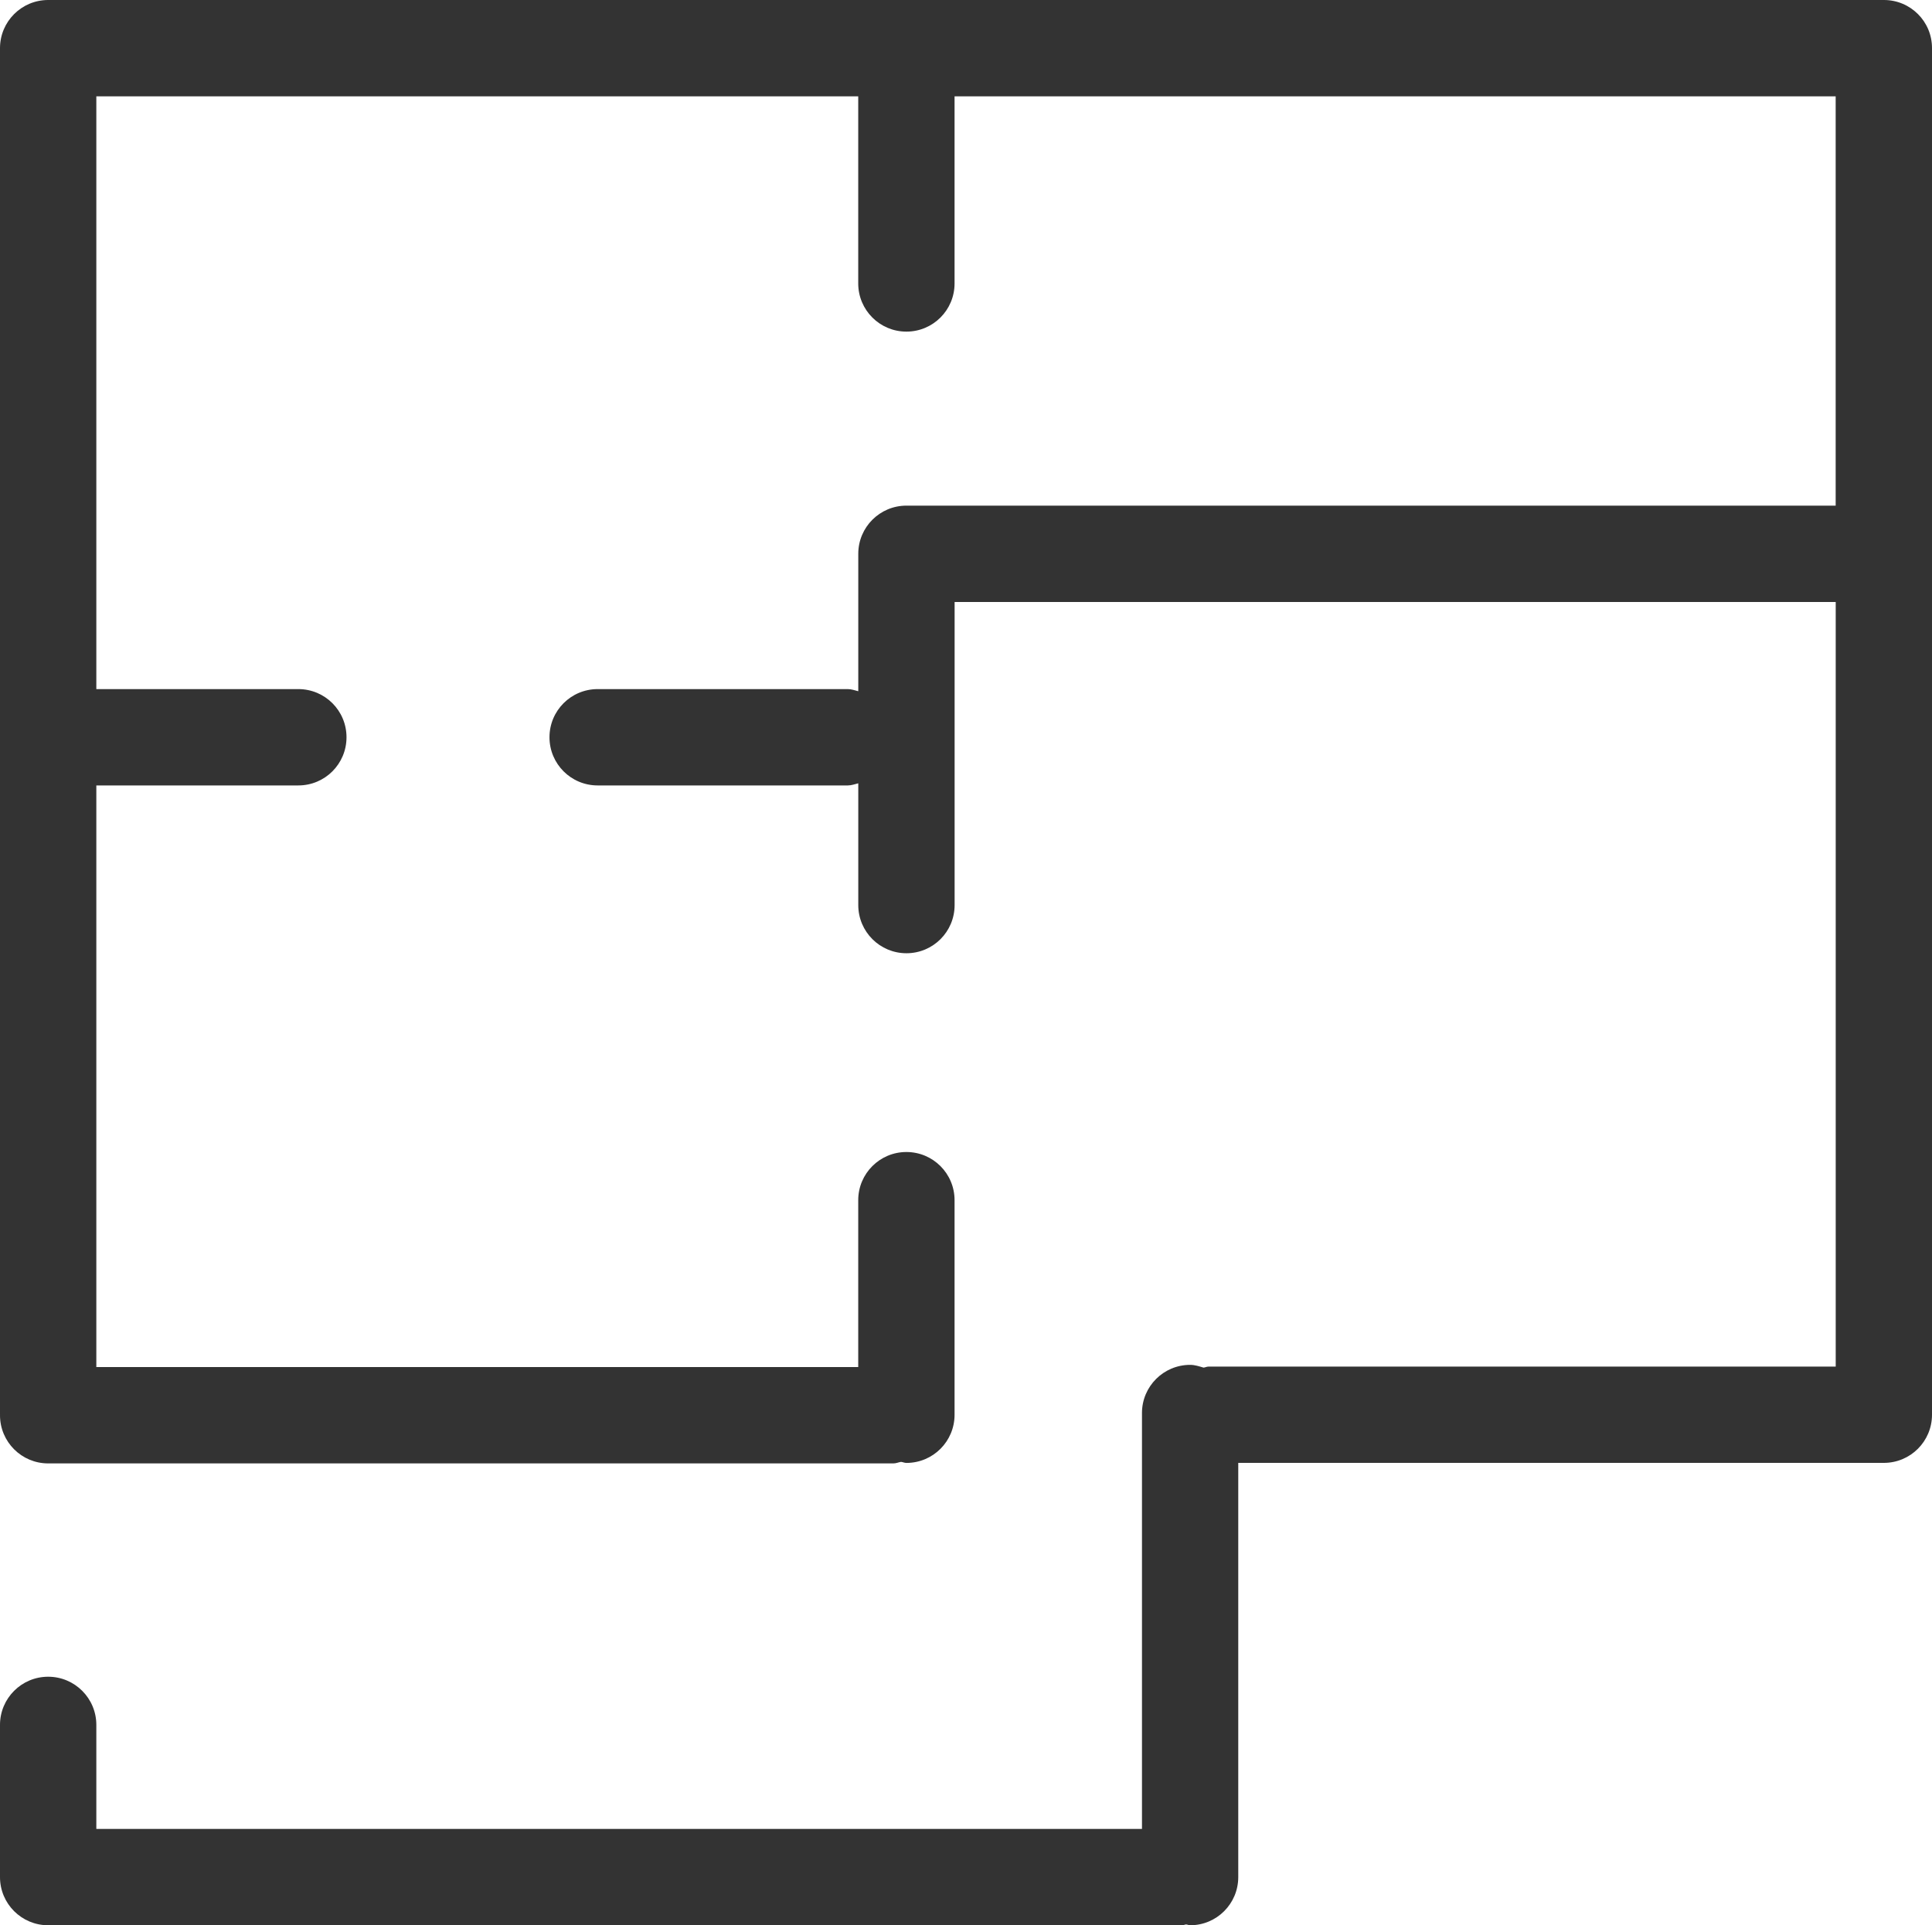
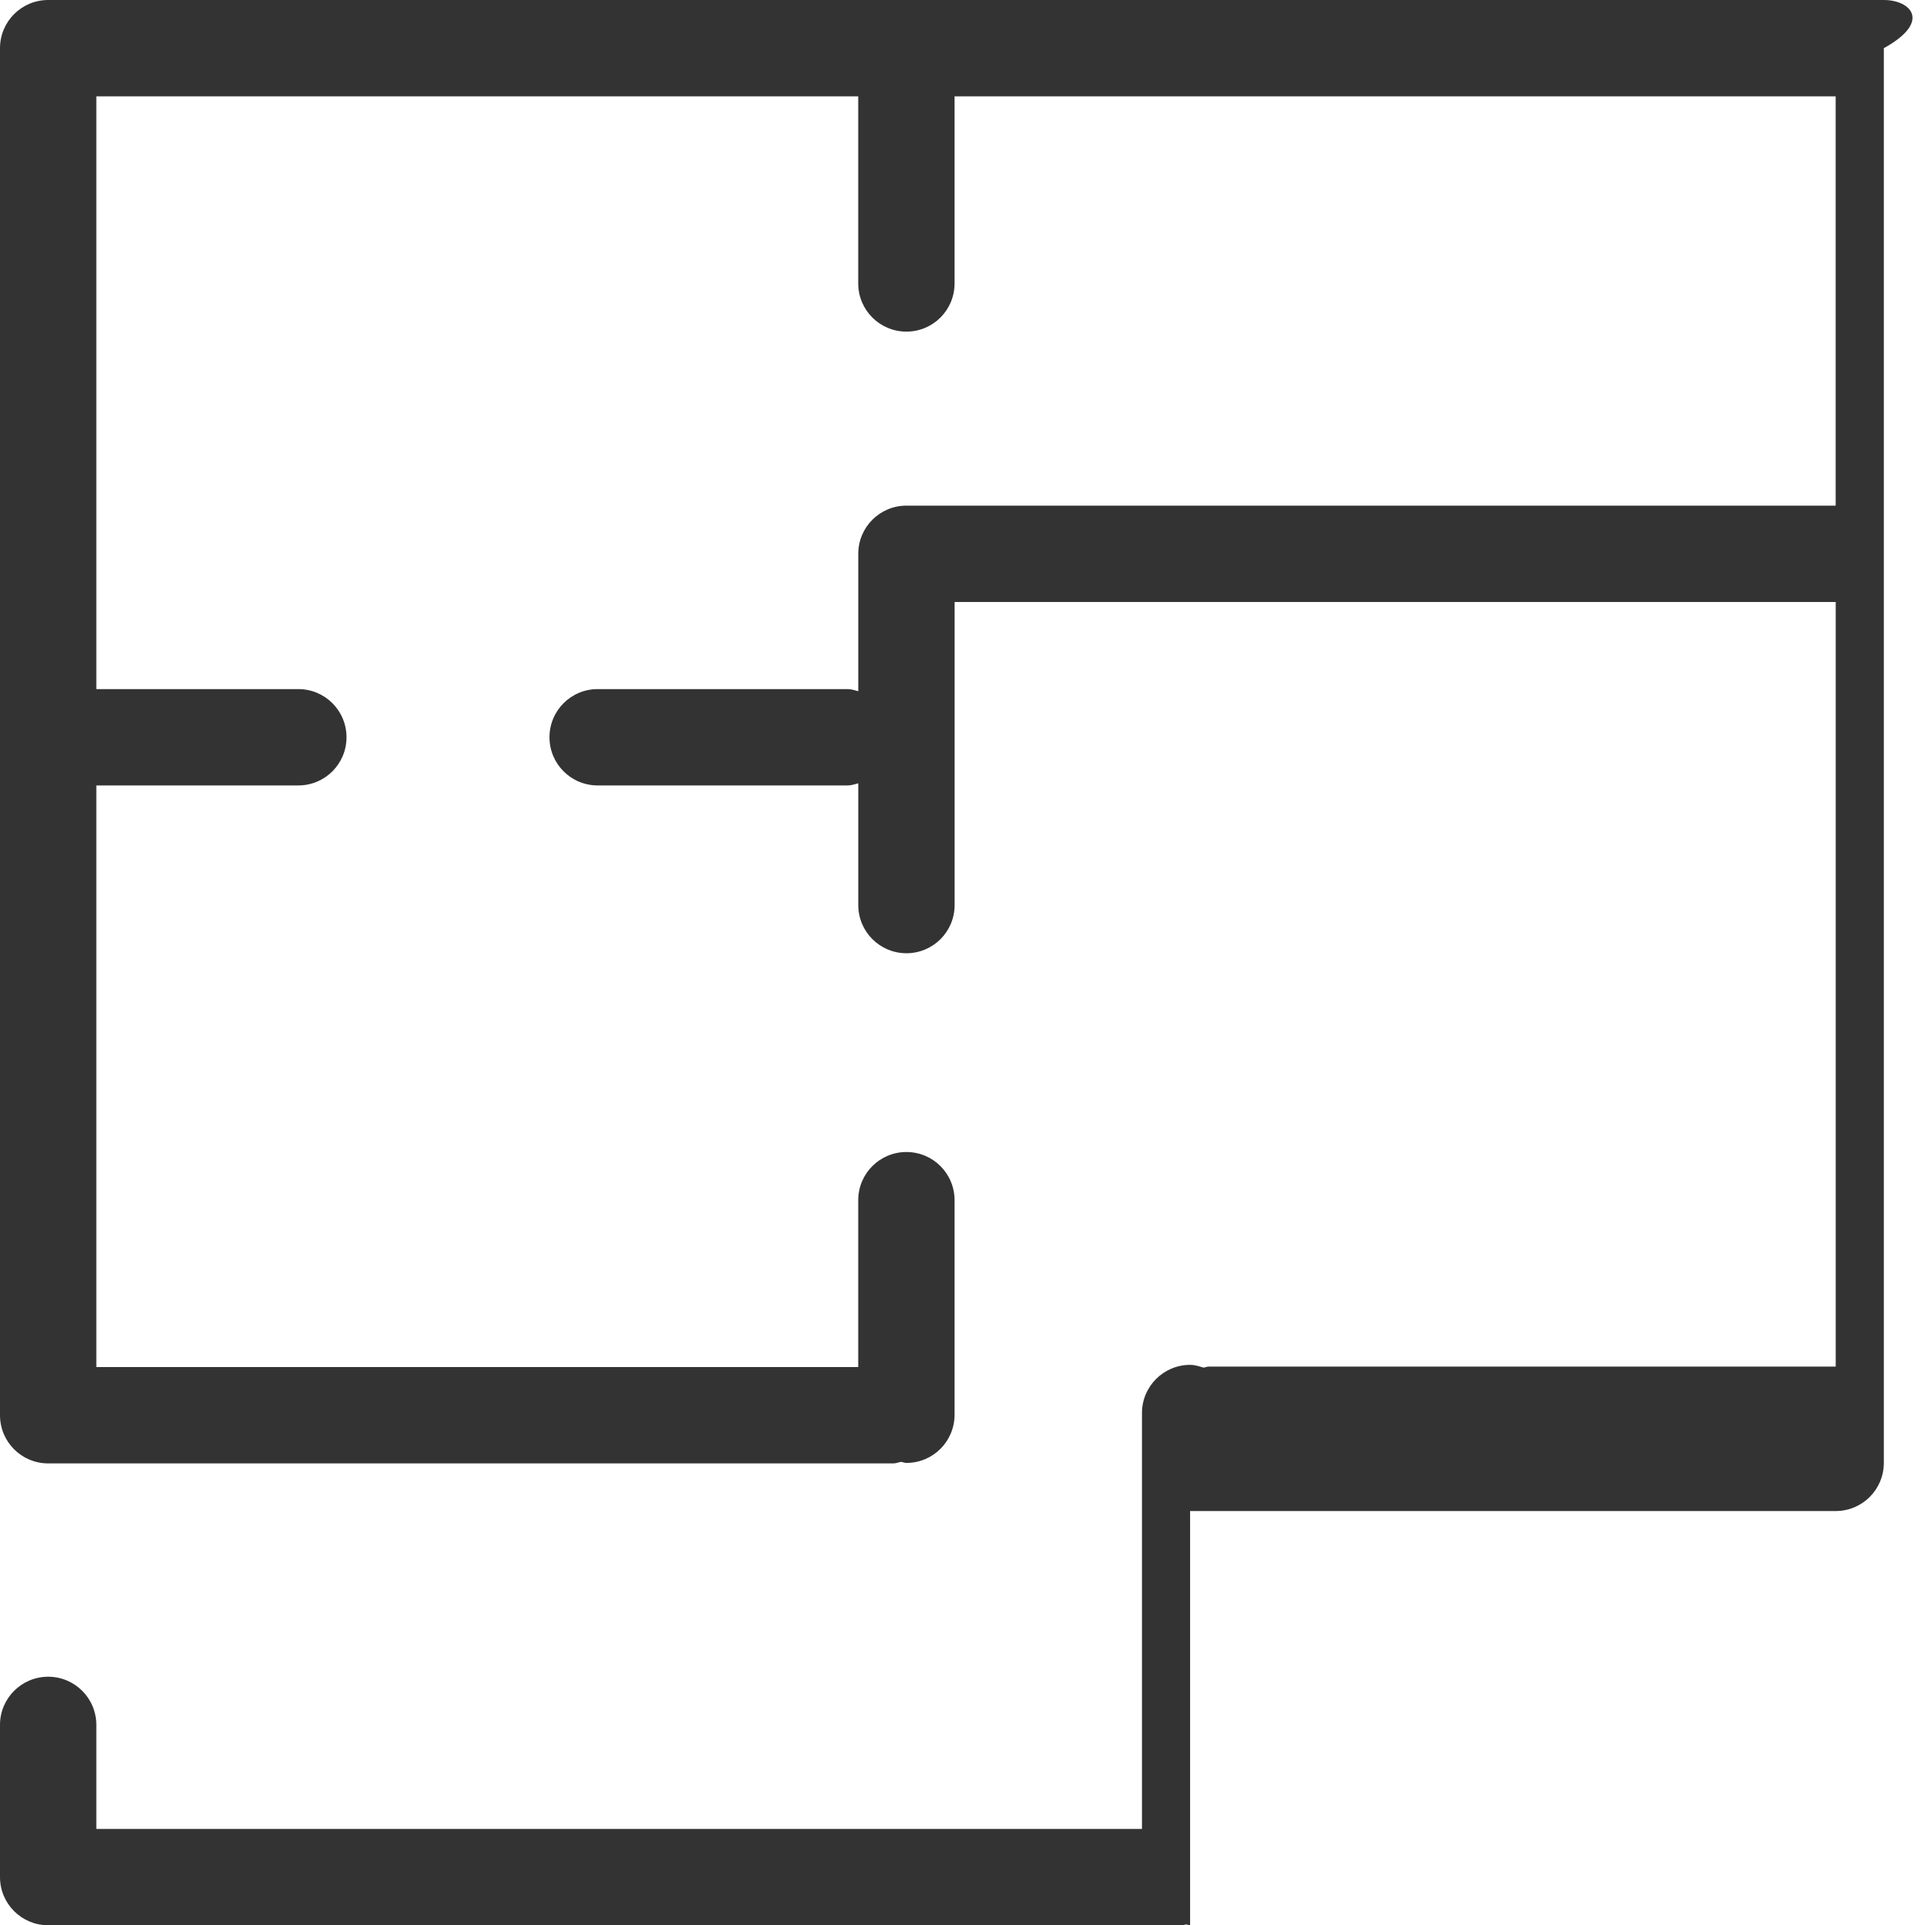
<svg xmlns="http://www.w3.org/2000/svg" version="1.1" id="Calque_1" x="0px" y="0px" width="40.111px" height="39.973px" viewBox="0 0 40.111 39.973" enable-background="new 0 0 40.111 39.973" xml:space="preserve">
-   <path fill="#333333" d="M39.113,0H1C0.448,0,0,0.447,0,1v28.373c0,0.002,0.001,0.003,0.001,0.005S0,29.381,0,29.383  c0,0.553,0.448,1,1,1h17.547c0.057,0,0.105-0.023,0.16-0.032c0.039,0.005,0.073,0.022,0.111,0.022c0.553,0,1-0.447,1-1v-4.455  c0-0.553-0.447-1-1-1c-0.552,0-1,0.447-1,1v3.465H2V16.307h4.194c0.553,0,1-0.447,1-1s-0.447-1-1-1H2V2h15.818v3.885  c0,0.553,0.448,1,1,1c0.553,0,1-0.447,1-1V2h18.293v8.498H18.819c-0.552,0-1,0.446-1,1v2.853c-0.071-0.017-0.14-0.044-0.217-0.044  h-5.194c-0.553,0-1,0.447-1,1s0.447,1,1,1h5.194c0.077,0,0.146-0.027,0.217-0.044v2.528c0,0.553,0.448,1,1,1c0.553,0,1-0.447,1-1  v-6.293h18.293v15.875H25.091c-0.037,0-0.068,0.018-0.104,0.021c-0.09-0.026-0.18-0.057-0.278-0.057c-0.552,0-1,0.447-1,1v8.635H2  v-2.16c0-0.553-0.448-1-1-1s-1,0.447-1,1v3.16c0,0.553,0.448,1,1,1h23.544c0.029,0,0.053-0.015,0.082-0.017  c0.029,0.002,0.053,0.017,0.082,0.017c0.553,0,1-0.447,1-1v-8.6h13.403c0.553,0,1-0.447,1-1V1C40.113,0.447,39.665,0,39.113,0z" />
+   <path fill="#333333" d="M39.113,0H1C0.448,0,0,0.447,0,1v28.373c0,0.002,0.001,0.003,0.001,0.005S0,29.381,0,29.383  c0,0.553,0.448,1,1,1h17.547c0.057,0,0.105-0.023,0.16-0.032c0.039,0.005,0.073,0.022,0.111,0.022c0.553,0,1-0.447,1-1v-4.455  c0-0.553-0.447-1-1-1c-0.552,0-1,0.447-1,1v3.465H2V16.307h4.194c0.553,0,1-0.447,1-1s-0.447-1-1-1H2V2h15.818v3.885  c0,0.553,0.448,1,1,1c0.553,0,1-0.447,1-1V2h18.293v8.498H18.819c-0.552,0-1,0.446-1,1v2.853c-0.071-0.017-0.14-0.044-0.217-0.044  h-5.194c-0.553,0-1,0.447-1,1s0.447,1,1,1h5.194c0.077,0,0.146-0.027,0.217-0.044v2.528c0,0.553,0.448,1,1,1c0.553,0,1-0.447,1-1  v-6.293h18.293v15.875H25.091c-0.037,0-0.068,0.018-0.104,0.021c-0.09-0.026-0.18-0.057-0.278-0.057c-0.552,0-1,0.447-1,1v8.635H2  v-2.16c0-0.553-0.448-1-1-1s-1,0.447-1,1v3.16c0,0.553,0.448,1,1,1h23.544c0.029,0,0.053-0.015,0.082-0.017  c0.029,0.002,0.053,0.017,0.082,0.017v-8.6h13.403c0.553,0,1-0.447,1-1V1C40.113,0.447,39.665,0,39.113,0z" />
</svg>